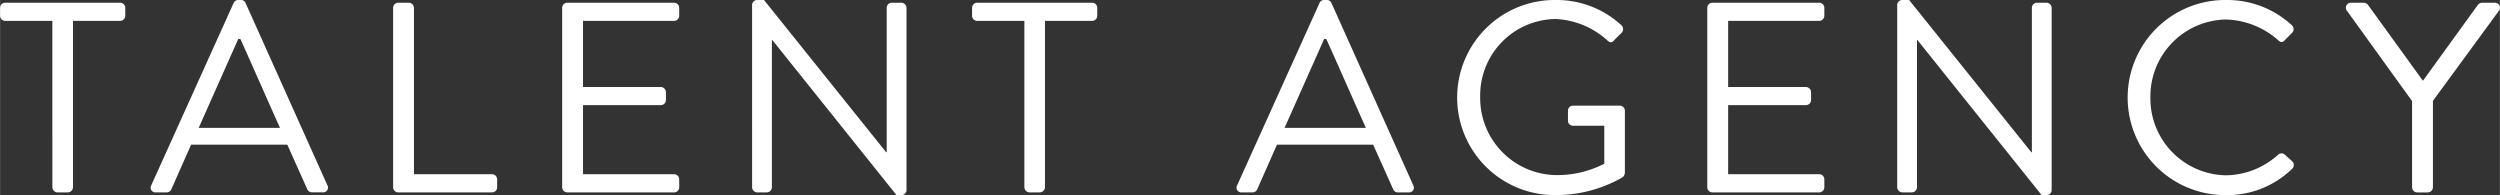
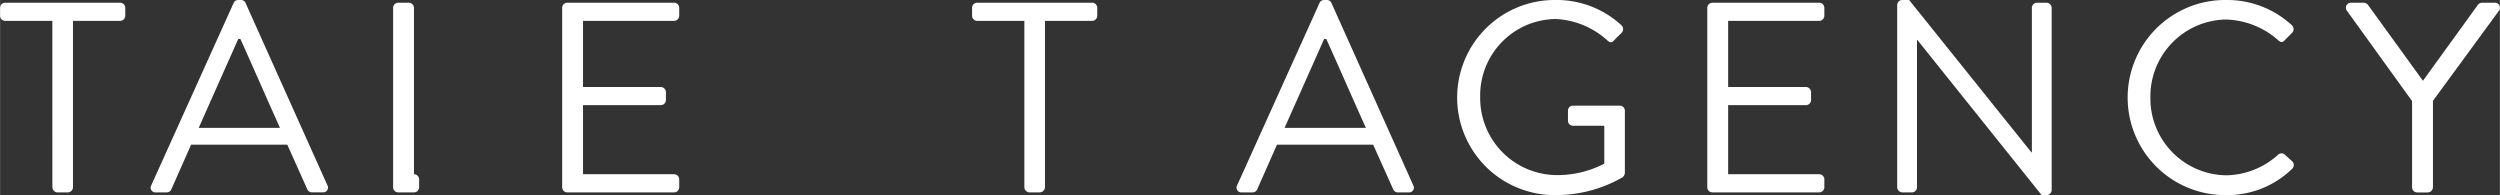
<svg xmlns="http://www.w3.org/2000/svg" width="74.246mm" height="5.794mm" viewBox="0 0 210.46 16.425">
  <rect x="0" y="0" width="210.46" height="16.425" fill="#333333" stroke="none" />
  <g>
    <path d="M4.4,1.757H.434A.434.434,0,0,1,0,1.323V.662A.434.434,0,0,1,.434.228h9.671a.434.434,0,0,1,.434.434v.661a.434.434,0,0,1-.434.434H6.137V15.763A.45.45,0,0,1,5.7,16.2H4.836a.449.449,0,0,1-.434-.434Z" fill="#fff" />
    <path d="M12.728,15.6,19.662.251A.41.41,0,0,1,20.051,0h.227a.41.41,0,0,1,.388.251L27.556,15.6a.4.4,0,0,1-.388.593h-.913a.421.421,0,0,1-.388-.251L24.18,12.182h-8.1l-1.665,3.764a.421.421,0,0,1-.388.251h-.913A.4.4,0,0,1,12.728,15.6Zm10.835-4.837c-1.118-2.486-2.212-5-3.331-7.482h-.181L16.72,10.767Z" fill="#fff" />
-     <path d="M33.089.662a.433.433,0,0,1,.432-.434h.891a.449.449,0,0,1,.433.434V14.668h6.57a.434.434,0,0,1,.434.434v.661a.434.434,0,0,1-.434.434H33.521a.433.433,0,0,1-.432-.434Z" fill="#fff" />
+     <path d="M33.089.662a.433.433,0,0,1,.432-.434h.891a.449.449,0,0,1,.433.434V14.668a.434.434,0,0,1,.434.434v.661a.434.434,0,0,1-.434.434H33.521a.433.433,0,0,1-.432-.434Z" fill="#fff" />
    <path d="M47.321.662a.434.434,0,0,1,.433-.434h8.988a.434.434,0,0,1,.434.434v.661a.434.434,0,0,1-.434.434H49.077V7.323h6.547a.448.448,0,0,1,.434.433v.662a.433.433,0,0,1-.434.433H49.077v5.817h7.665a.434.434,0,0,1,.434.434v.661a.434.434,0,0,1-.434.434H47.754a.434.434,0,0,1-.433-.434Z" fill="#fff" />
-     <path d="M63.311.411A.429.429,0,0,1,63.743,0h.57L74.6,12.82h.044V.662a.434.434,0,0,1,.434-.434h.8a.45.45,0,0,1,.433.434V16.014a.43.43,0,0,1-.433.411h-.411L65,3.354h-.022V15.763a.434.434,0,0,1-.434.434h-.8a.449.449,0,0,1-.432-.434Z" fill="#fff" />
    <path d="M86.234,1.757H82.266a.434.434,0,0,1-.434-.434V.662a.434.434,0,0,1,.434-.434h9.672a.434.434,0,0,1,.433.434v.661a.434.434,0,0,1-.433.434H87.969V15.763a.45.45,0,0,1-.434.434h-.867a.449.449,0,0,1-.434-.434Z" fill="#fff" />
    <path d="M104.148,15.6,111.083.251A.41.41,0,0,1,111.472,0h.227a.41.41,0,0,1,.388.251l6.89,15.353a.4.4,0,0,1-.388.593h-.913a.421.421,0,0,1-.388-.251L115.6,12.182h-8.1l-1.665,3.764a.421.421,0,0,1-.388.251h-.913A.4.4,0,0,1,104.148,15.6Zm10.836-4.837c-1.118-2.486-2.213-5-3.331-7.482h-.181l-3.331,7.482Z" fill="#fff" />
    <path d="M130.974,0a8.024,8.024,0,0,1,5.52,2.122.441.441,0,0,1,.023.638c-.2.206-.456.434-.639.639-.2.228-.342.205-.593-.023A6.929,6.929,0,0,0,130.951,1.6a6.432,6.432,0,0,0-6.342,6.547,6.487,6.487,0,0,0,6.342,6.593,8.587,8.587,0,0,0,4.106-.958V10.585h-2.623a.415.415,0,0,1-.434-.411V9.33a.419.419,0,0,1,.434-.433h3.946a.429.429,0,0,1,.411.433v5.224a.564.564,0,0,1-.183.365,11.258,11.258,0,0,1-5.634,1.506,8.213,8.213,0,1,1,0-16.425Z" fill="#fff" />
    <path d="M143.729.662a.434.434,0,0,1,.433-.434h8.988a.434.434,0,0,1,.434.434v.661a.434.434,0,0,1-.434.434h-7.665V7.323h6.547a.448.448,0,0,1,.434.433v.662a.433.433,0,0,1-.434.433h-6.547v5.817h7.665a.434.434,0,0,1,.434.434v.661a.434.434,0,0,1-.434.434h-8.988a.434.434,0,0,1-.433-.434Z" fill="#fff" />
    <path d="M159.719.411A.429.429,0,0,1,160.151,0h.571l10.289,12.82h.045V.662a.433.433,0,0,1,.433-.434h.8a.449.449,0,0,1,.433.434V16.014a.429.429,0,0,1-.433.411h-.411L161.406,3.354h-.022V15.763a.434.434,0,0,1-.434.434h-.8a.449.449,0,0,1-.432-.434Z" fill="#fff" />
    <path d="M187.422,0a8.02,8.02,0,0,1,5.52,2.122.441.441,0,0,1,.023.638l-.615.616c-.183.228-.366.206-.594-.022A6.909,6.909,0,0,0,187.4,1.643a6.471,6.471,0,0,0-6.365,6.569,6.466,6.466,0,0,0,6.365,6.547,6.637,6.637,0,0,0,4.357-1.71.431.431,0,0,1,.548-.069l.684.616a.434.434,0,0,1-.023.616,7.827,7.827,0,0,1-5.543,2.213,8.213,8.213,0,1,1,0-16.425Z" fill="#fff" />
    <path d="M203.065,8.509,197.568.89a.423.423,0,0,1,.365-.662h1.072a.489.489,0,0,1,.365.206L203.979,6.8,208.586.434a.491.491,0,0,1,.365-.206h1.072a.423.423,0,0,1,.366.662l-5.567,7.6v7.277a.449.449,0,0,1-.433.434h-.89a.434.434,0,0,1-.434-.434Z" fill="#fff" />
  </g>
</svg>